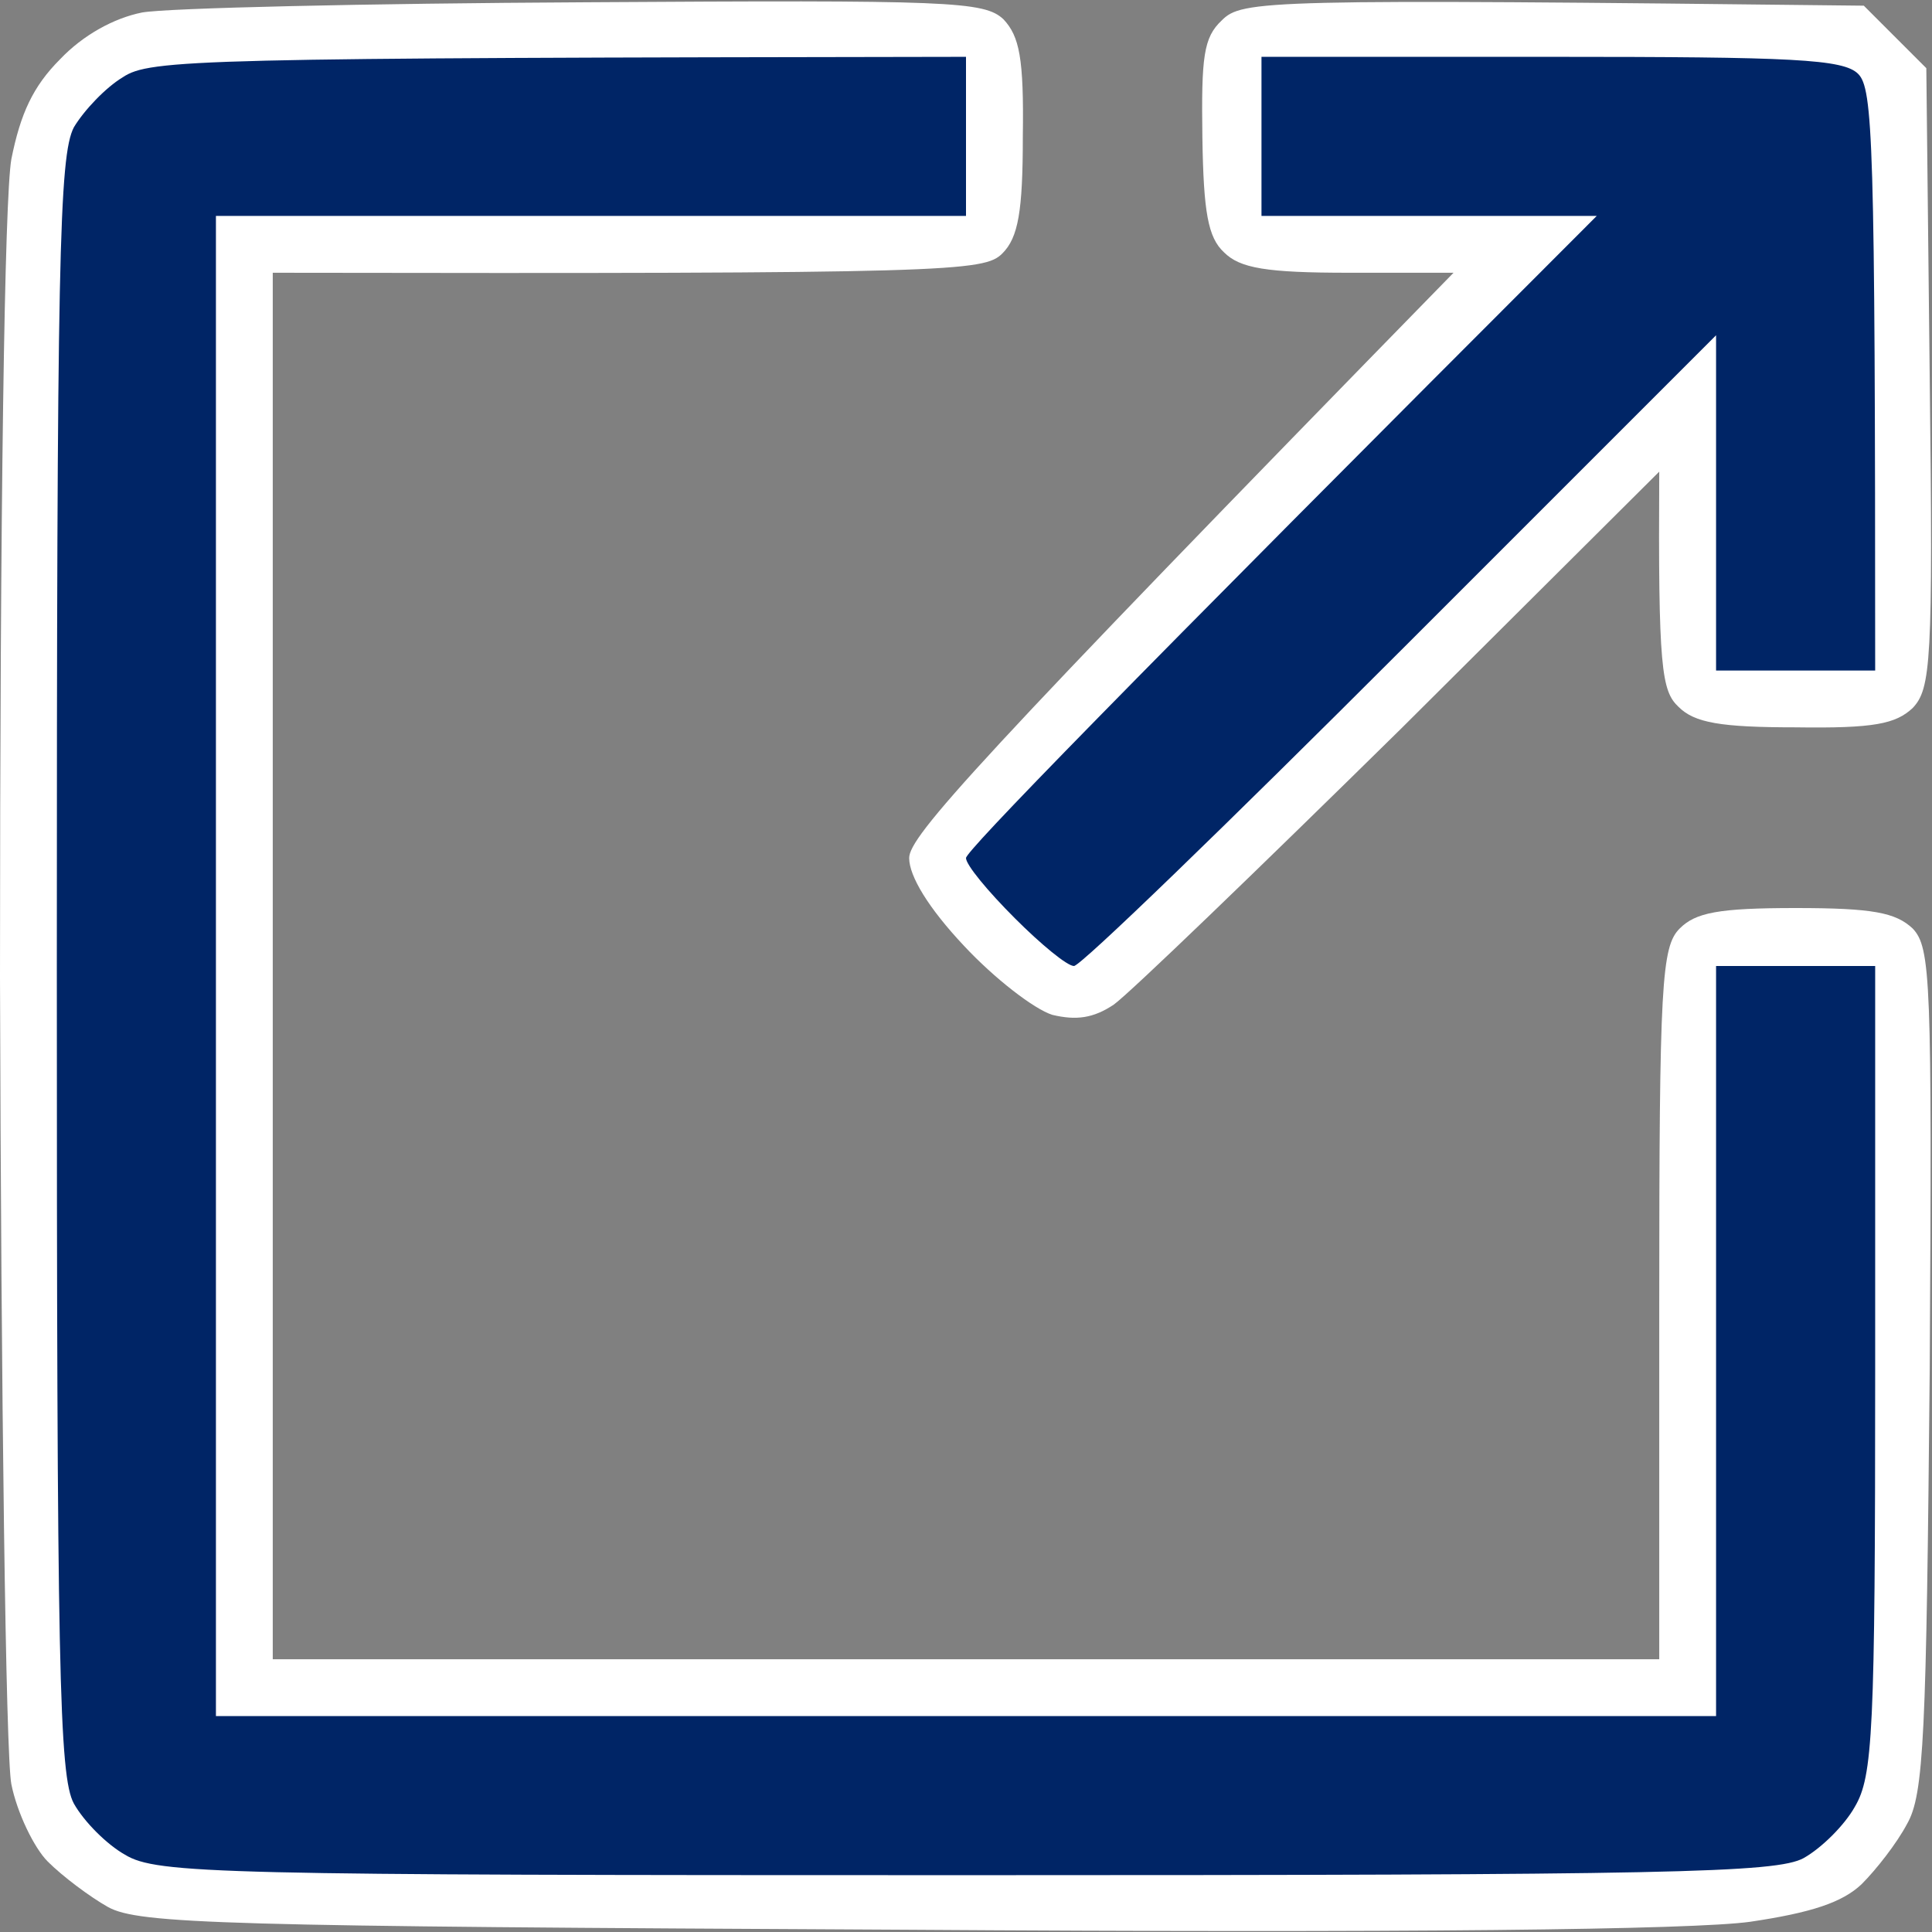
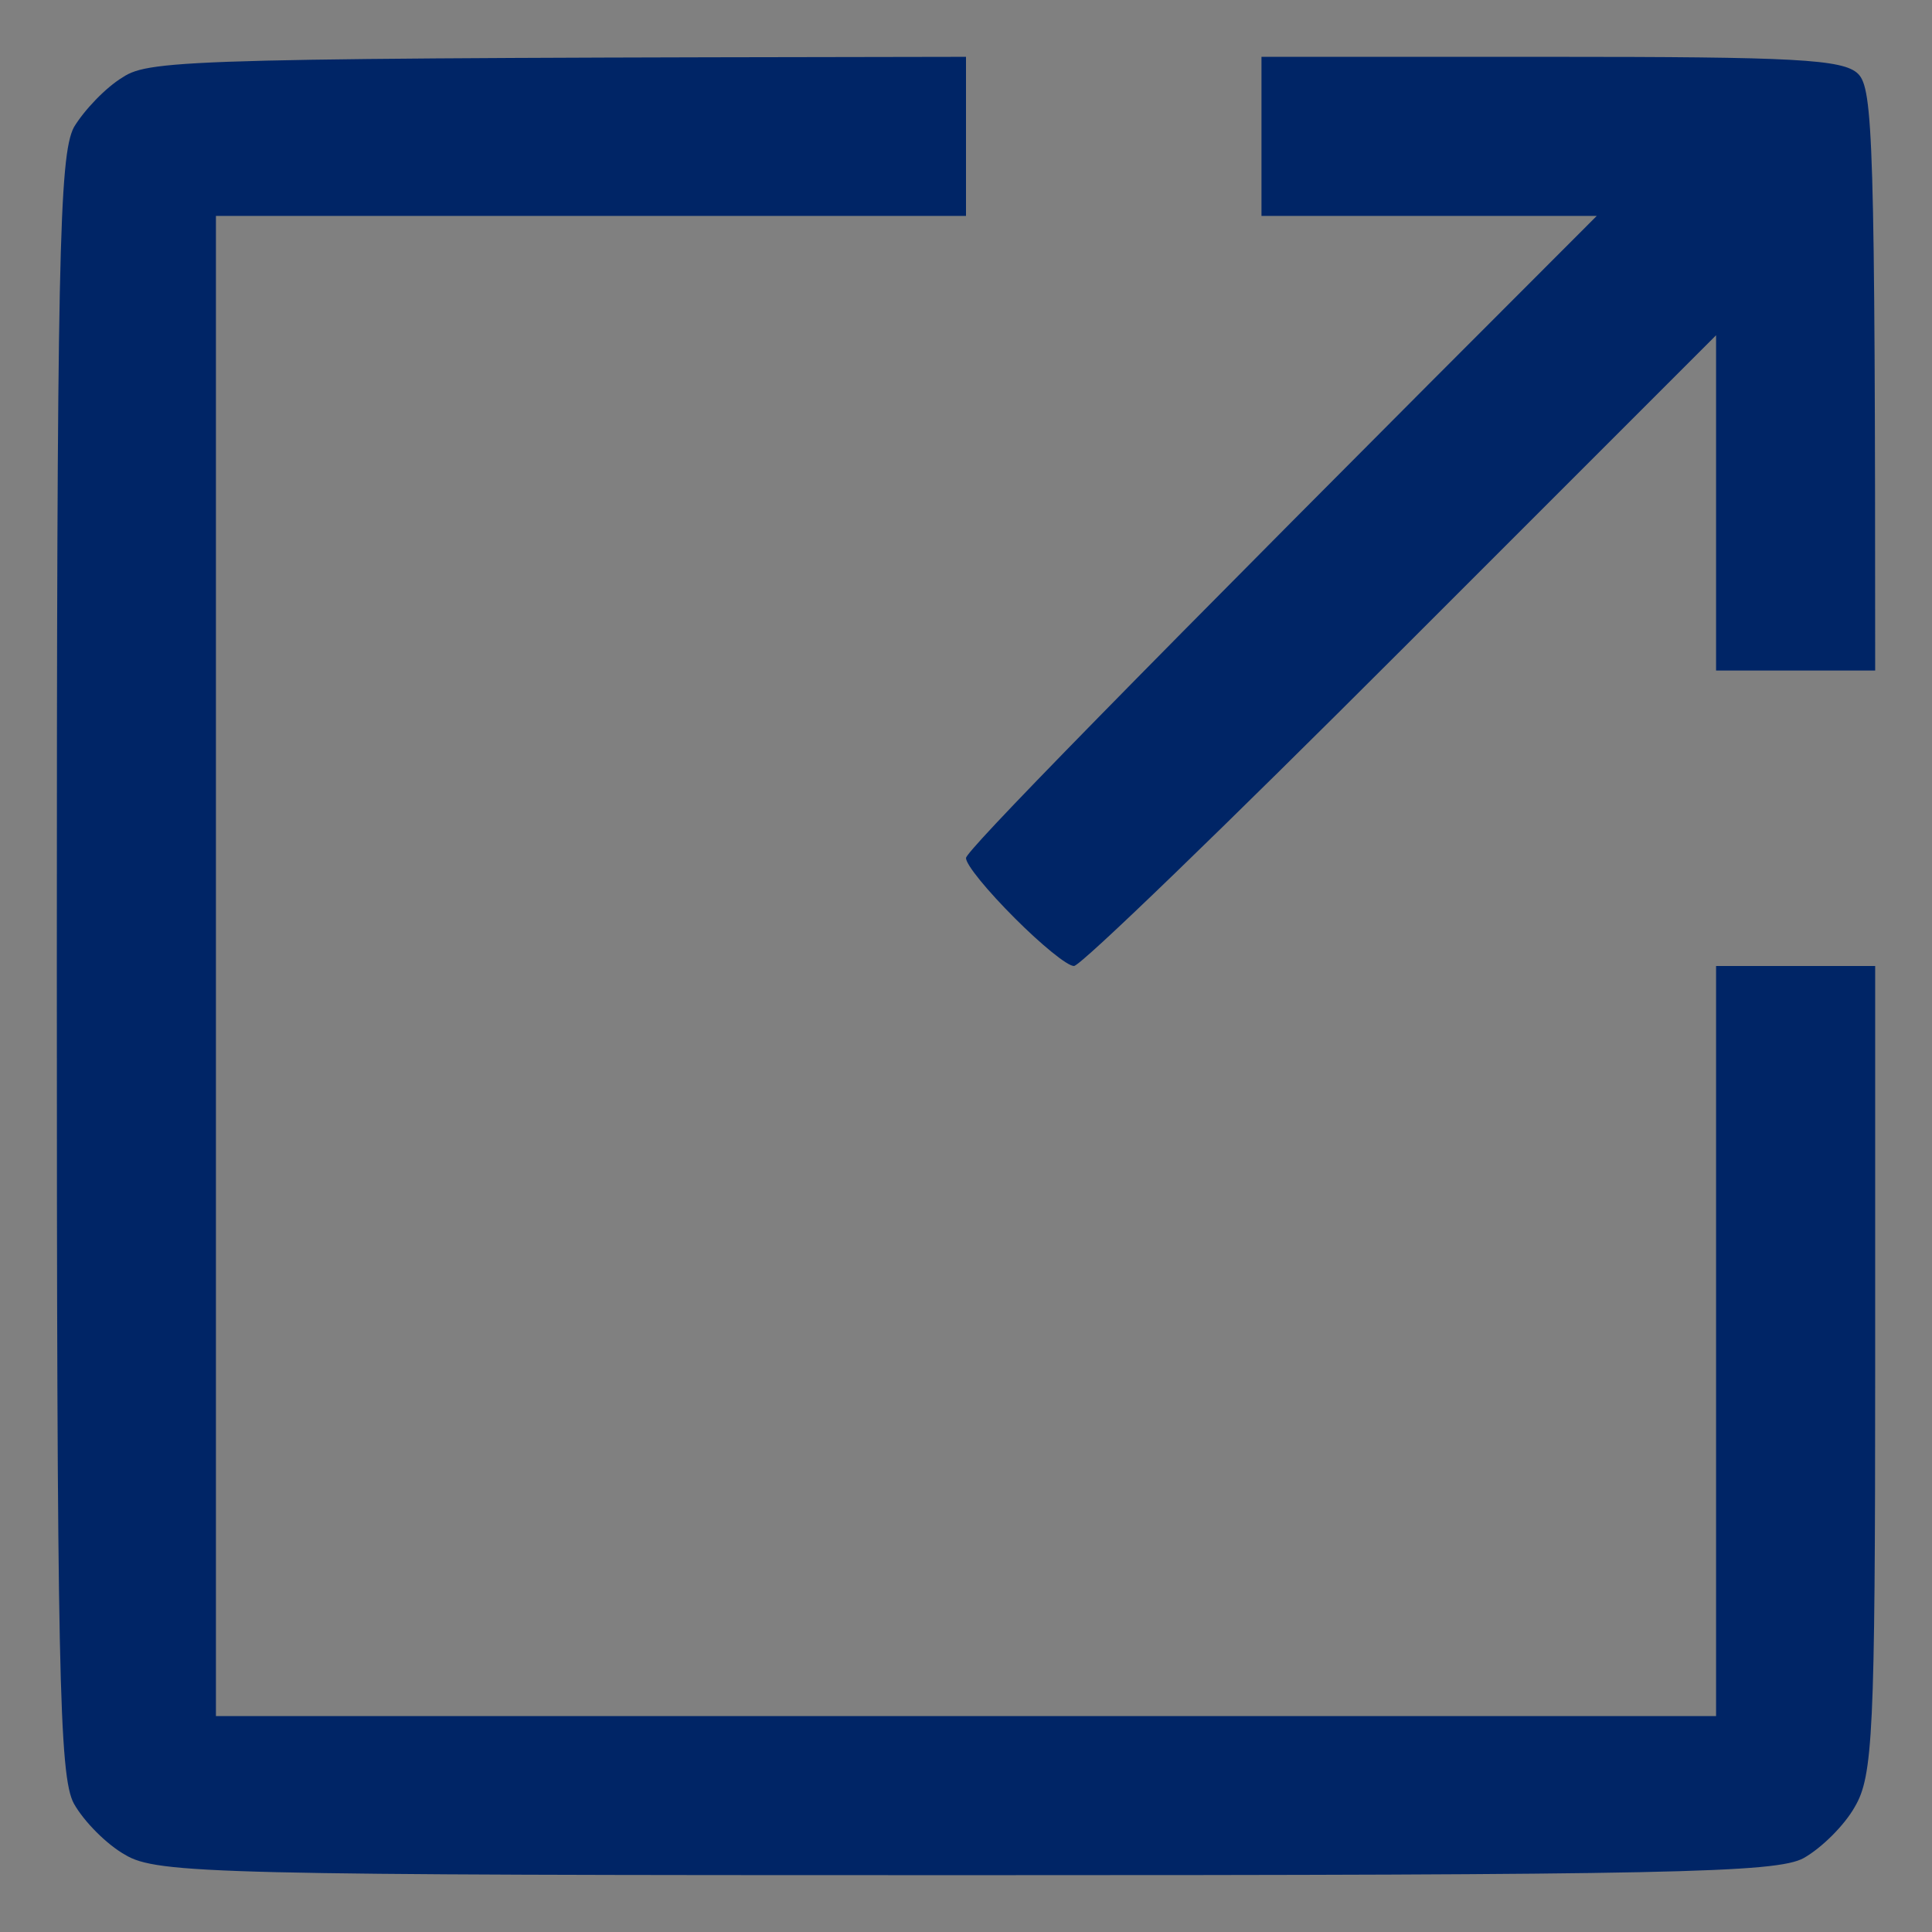
<svg xmlns="http://www.w3.org/2000/svg" version="1.2" viewBox="0 0 170 170" width="170" height="170">
  <rect x="0" y="0" width="170" height="170" fill="#808080" stroke="none" />
  <title>image</title>
  <style>
		.s0 { fill: #ffffff } 
		.s1 { fill: #002566 } 
	</style>
-   <path id="Color Fill 2" fill-rule="evenodd" class="s0" d="m51.5 0.2c32.1-0.2 35.1-0.1 36.8 1.5 1.4 1.5 1.8 3.4 1.7 10.3 0 6.6-0.4 8.9-1.8 10.3-1.6 1.6-4.3 1.8-64.2 1.7v122h122v-31.3c0-28.2 0.2-31.4 1.8-33 1.4-1.4 3.4-1.8 10.2-1.8 6.8 0 8.8 0.4 10.3 1.8 1.6 1.7 1.7 4.5 1.5 38.8-0.3 32.2-0.5 37.4-2 40-0.9 1.7-2.7 4-4 5.3-1.7 1.6-4.4 2.5-9.8 3.3-5 0.7-30.2 1-74.5 0.7-59.9-0.3-67.3-0.5-70-2-1.6-0.9-4-2.7-5.3-4-1.2-1.2-2.7-4.3-3.2-6.8-0.5-2.5-0.9-34.4-1-71 0-41.7 0.4-68.6 1-72 0.8-4 1.9-6.4 4.3-8.8 2-2.1 4.7-3.6 7.2-4.1 2.2-0.4 19.8-0.8 39-0.9zm112.5 0.3l5.5 5.5 0.3 27.3c0.3 25 0.1 27.3-1.5 29-1.5 1.4-3.4 1.8-10.3 1.7-6.6 0-8.9-0.4-10.3-1.8-1.5-1.4-1.8-3.4-1.7-20.7l-22.7 22.6c-12.6 12.4-23.9 23.3-25.3 24.3-1.8 1.2-3.3 1.4-5.4 0.9-1.6-0.5-5.1-3.2-7.8-6.1-3.1-3.3-4.8-6.1-4.8-7.7 0-1.9 5.6-8.2 47.9-51.5h-9.2c-7.3 0-9.6-0.4-11-1.8-1.4-1.3-1.8-3.5-1.9-10.1-0.1-7.1 0.1-8.8 1.7-10.3 1.8-1.8 3.6-1.9 56.5-1.3z" />
  <path id="Color Fill 1" fill-rule="evenodd" class="s1" d="m85 5v14h-66v132h132v-66h14v35.5c0 32-0.2 35.8-1.8 38.5-0.9 1.6-2.9 3.6-4.5 4.5-2.4 1.3-11.7 1.5-73.7 1.5-65.8 0-71.2-0.1-74-1.8-1.6-0.9-3.6-2.9-4.5-4.5-1.3-2.4-1.5-11.7-1.5-73.7 0-62.1 0.2-71.3 1.5-73.8 0.9-1.5 2.8-3.5 4.3-4.4 2.4-1.6 6.4-1.7 74.2-1.8zm26 0h25.5c21.3 0 25.7 0.2 27 1.5 1.3 1.3 1.5 5.7 1.5 52.5h-14v-29.5l-27.7 27.7c-15.3 15.3-28.2 27.8-28.8 27.8-0.6 0-2.9-1.9-5.2-4.2-2.4-2.4-4.3-4.7-4.3-5.3 0-0.6 12.5-13.5 55.5-56.5h-29.5z" />
</svg>